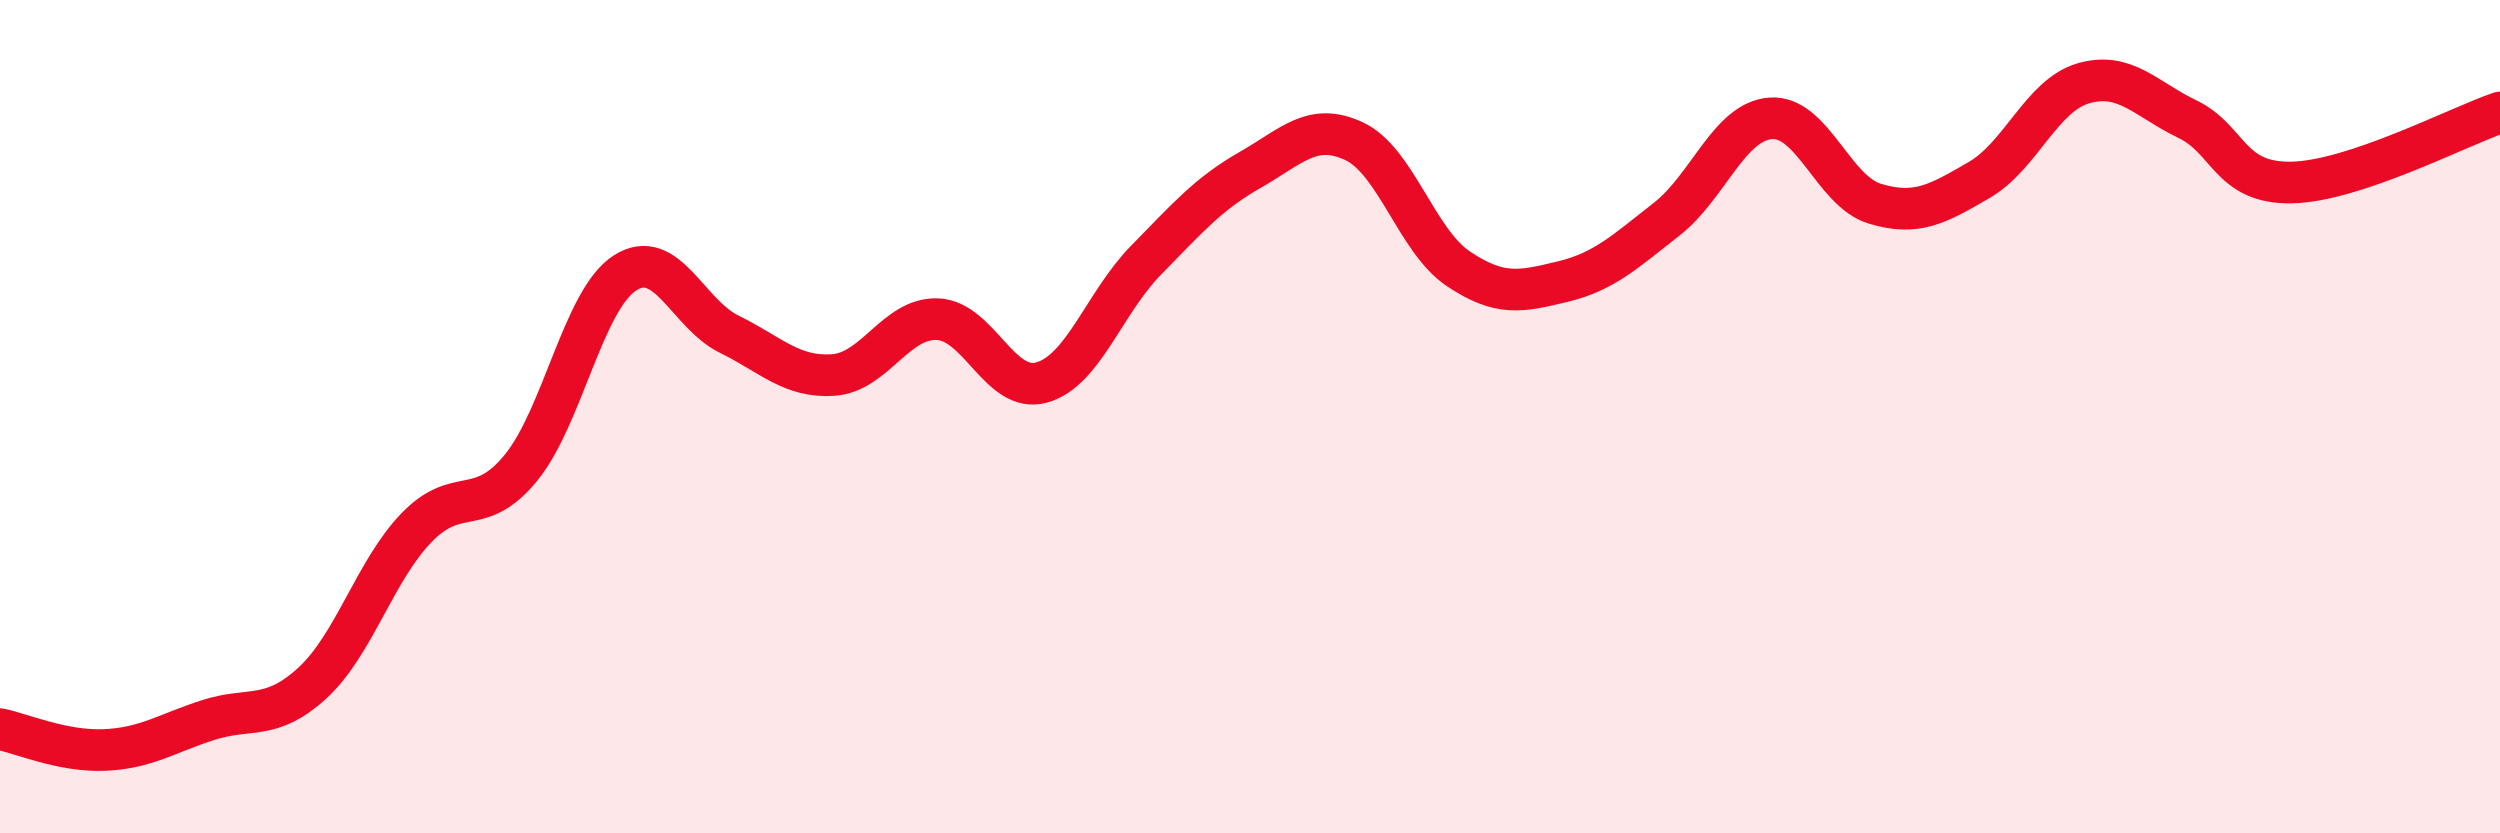
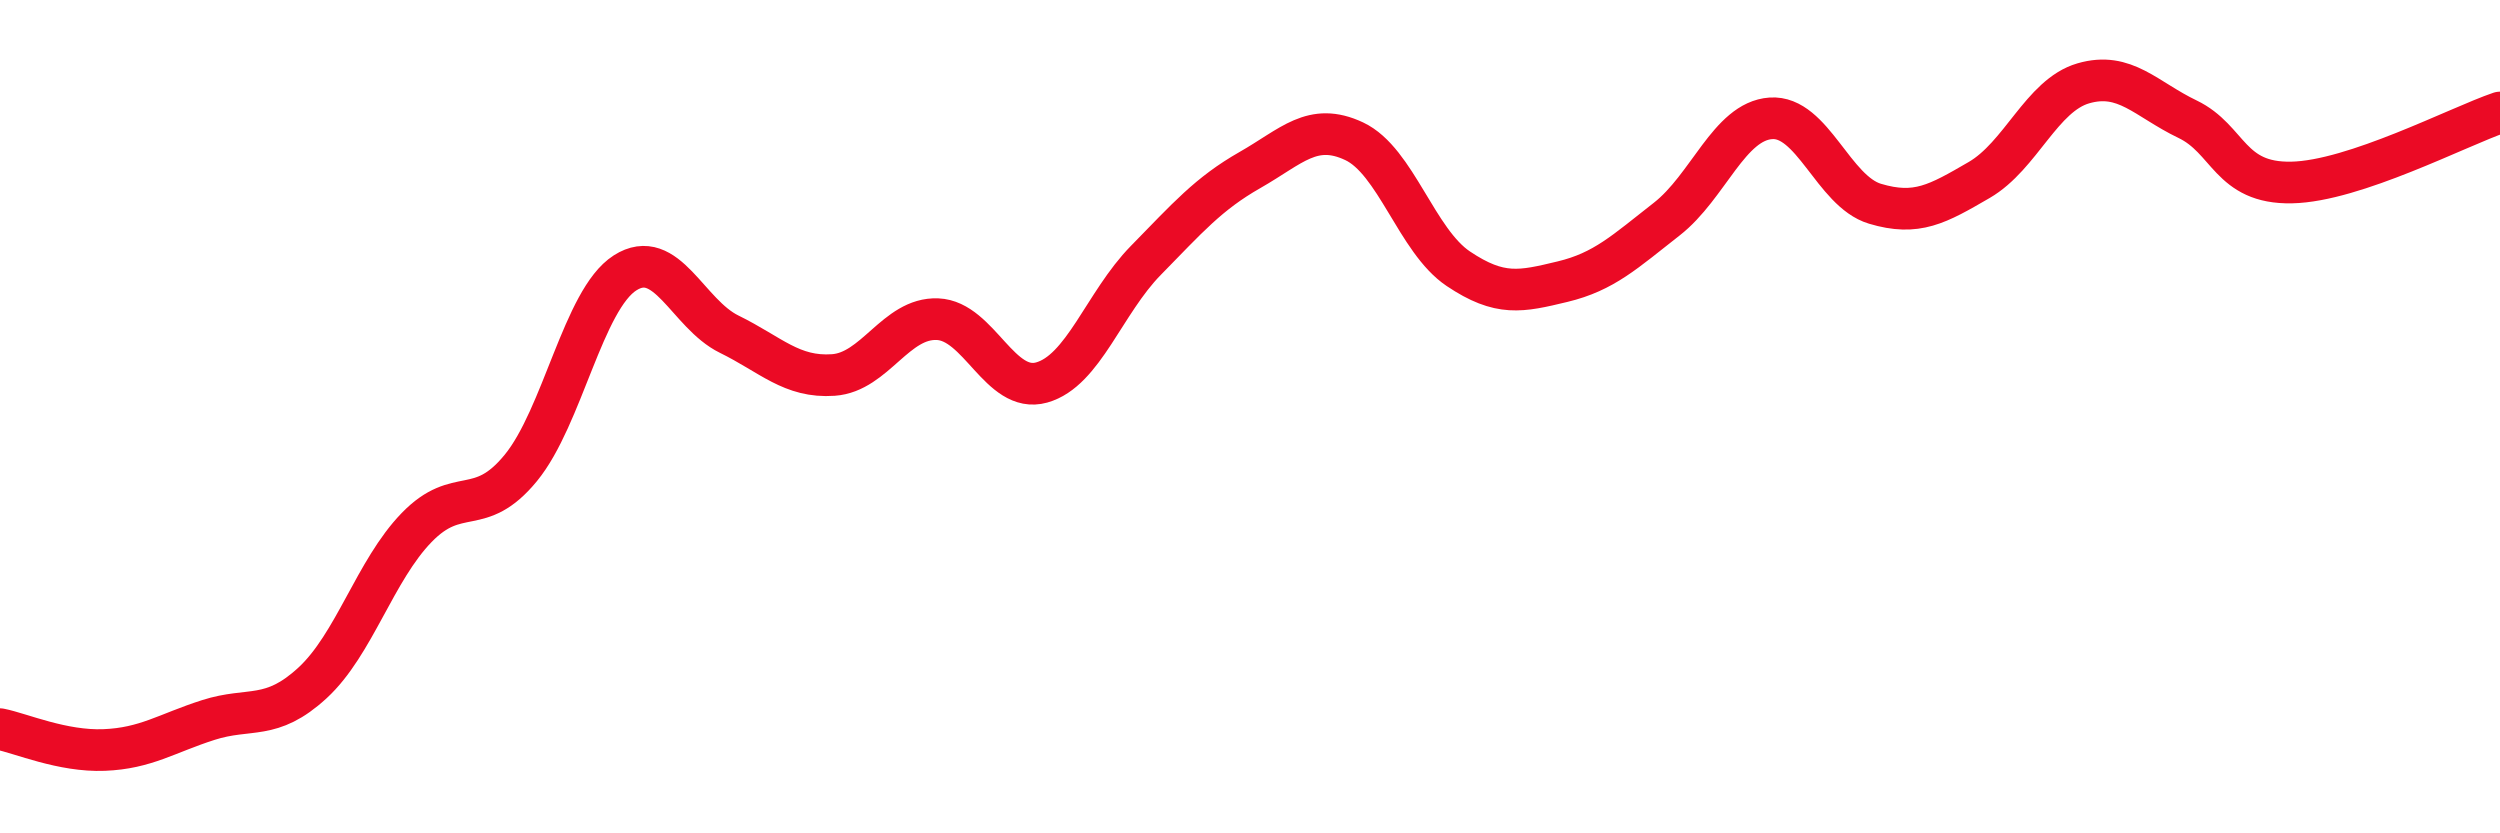
<svg xmlns="http://www.w3.org/2000/svg" width="60" height="20" viewBox="0 0 60 20">
-   <path d="M 0,17.5 C 0.5,17.6 1.5,18.04 2.5,18 C 3.5,17.96 4,17.6 5,17.28 C 6,16.96 6.5,17.31 7.5,16.39 C 8.5,15.47 9,13.69 10,12.66 C 11,11.63 11.5,12.45 12.5,11.23 C 13.5,10.01 14,7.19 15,6.55 C 16,5.91 16.5,7.53 17.5,8.02 C 18.5,8.51 19,9.07 20,9 C 21,8.93 21.5,7.62 22.5,7.66 C 23.5,7.7 24,9.46 25,9.18 C 26,8.9 26.5,7.27 27.5,6.25 C 28.5,5.23 29,4.65 30,4.08 C 31,3.51 31.5,2.92 32.5,3.39 C 33.5,3.86 34,5.78 35,6.45 C 36,7.12 36.5,7 37.5,6.76 C 38.5,6.52 39,6.04 40,5.26 C 41,4.48 41.5,2.91 42.5,2.84 C 43.5,2.77 44,4.59 45,4.89 C 46,5.19 46.5,4.9 47.5,4.32 C 48.5,3.74 49,2.29 50,2 C 51,1.71 51.5,2.38 52.5,2.86 C 53.5,3.34 53.5,4.41 55,4.38 C 56.5,4.35 59,3.04 60,2.7L60 20L0 20Z" fill="#EB0A25" opacity="0.1" stroke-linecap="round" stroke-linejoin="round" />
  <path d="M 0,17.5 C 0.5,17.6 1.5,18.04 2.5,18 C 3.5,17.96 4,17.6 5,17.28 C 6,16.96 6.5,17.31 7.5,16.39 C 8.5,15.47 9,13.69 10,12.66 C 11,11.63 11.5,12.45 12.5,11.23 C 13.5,10.01 14,7.19 15,6.55 C 16,5.91 16.5,7.53 17.5,8.02 C 18.5,8.51 19,9.07 20,9 C 21,8.93 21.5,7.62 22.5,7.66 C 23.5,7.7 24,9.46 25,9.18 C 26,8.9 26.5,7.27 27.5,6.25 C 28.5,5.23 29,4.65 30,4.08 C 31,3.51 31.5,2.92 32.5,3.39 C 33.5,3.86 34,5.78 35,6.45 C 36,7.12 36.5,7 37.5,6.76 C 38.5,6.52 39,6.04 40,5.26 C 41,4.48 41.5,2.91 42.5,2.84 C 43.5,2.77 44,4.59 45,4.89 C 46,5.19 46.5,4.9 47.5,4.32 C 48.5,3.74 49,2.29 50,2 C 51,1.71 51.5,2.38 52.5,2.86 C 53.5,3.34 53.5,4.41 55,4.38 C 56.5,4.35 59,3.04 60,2.7" stroke="#EB0A25" stroke-width="1" fill="none" stroke-linecap="round" stroke-linejoin="round" />
</svg>